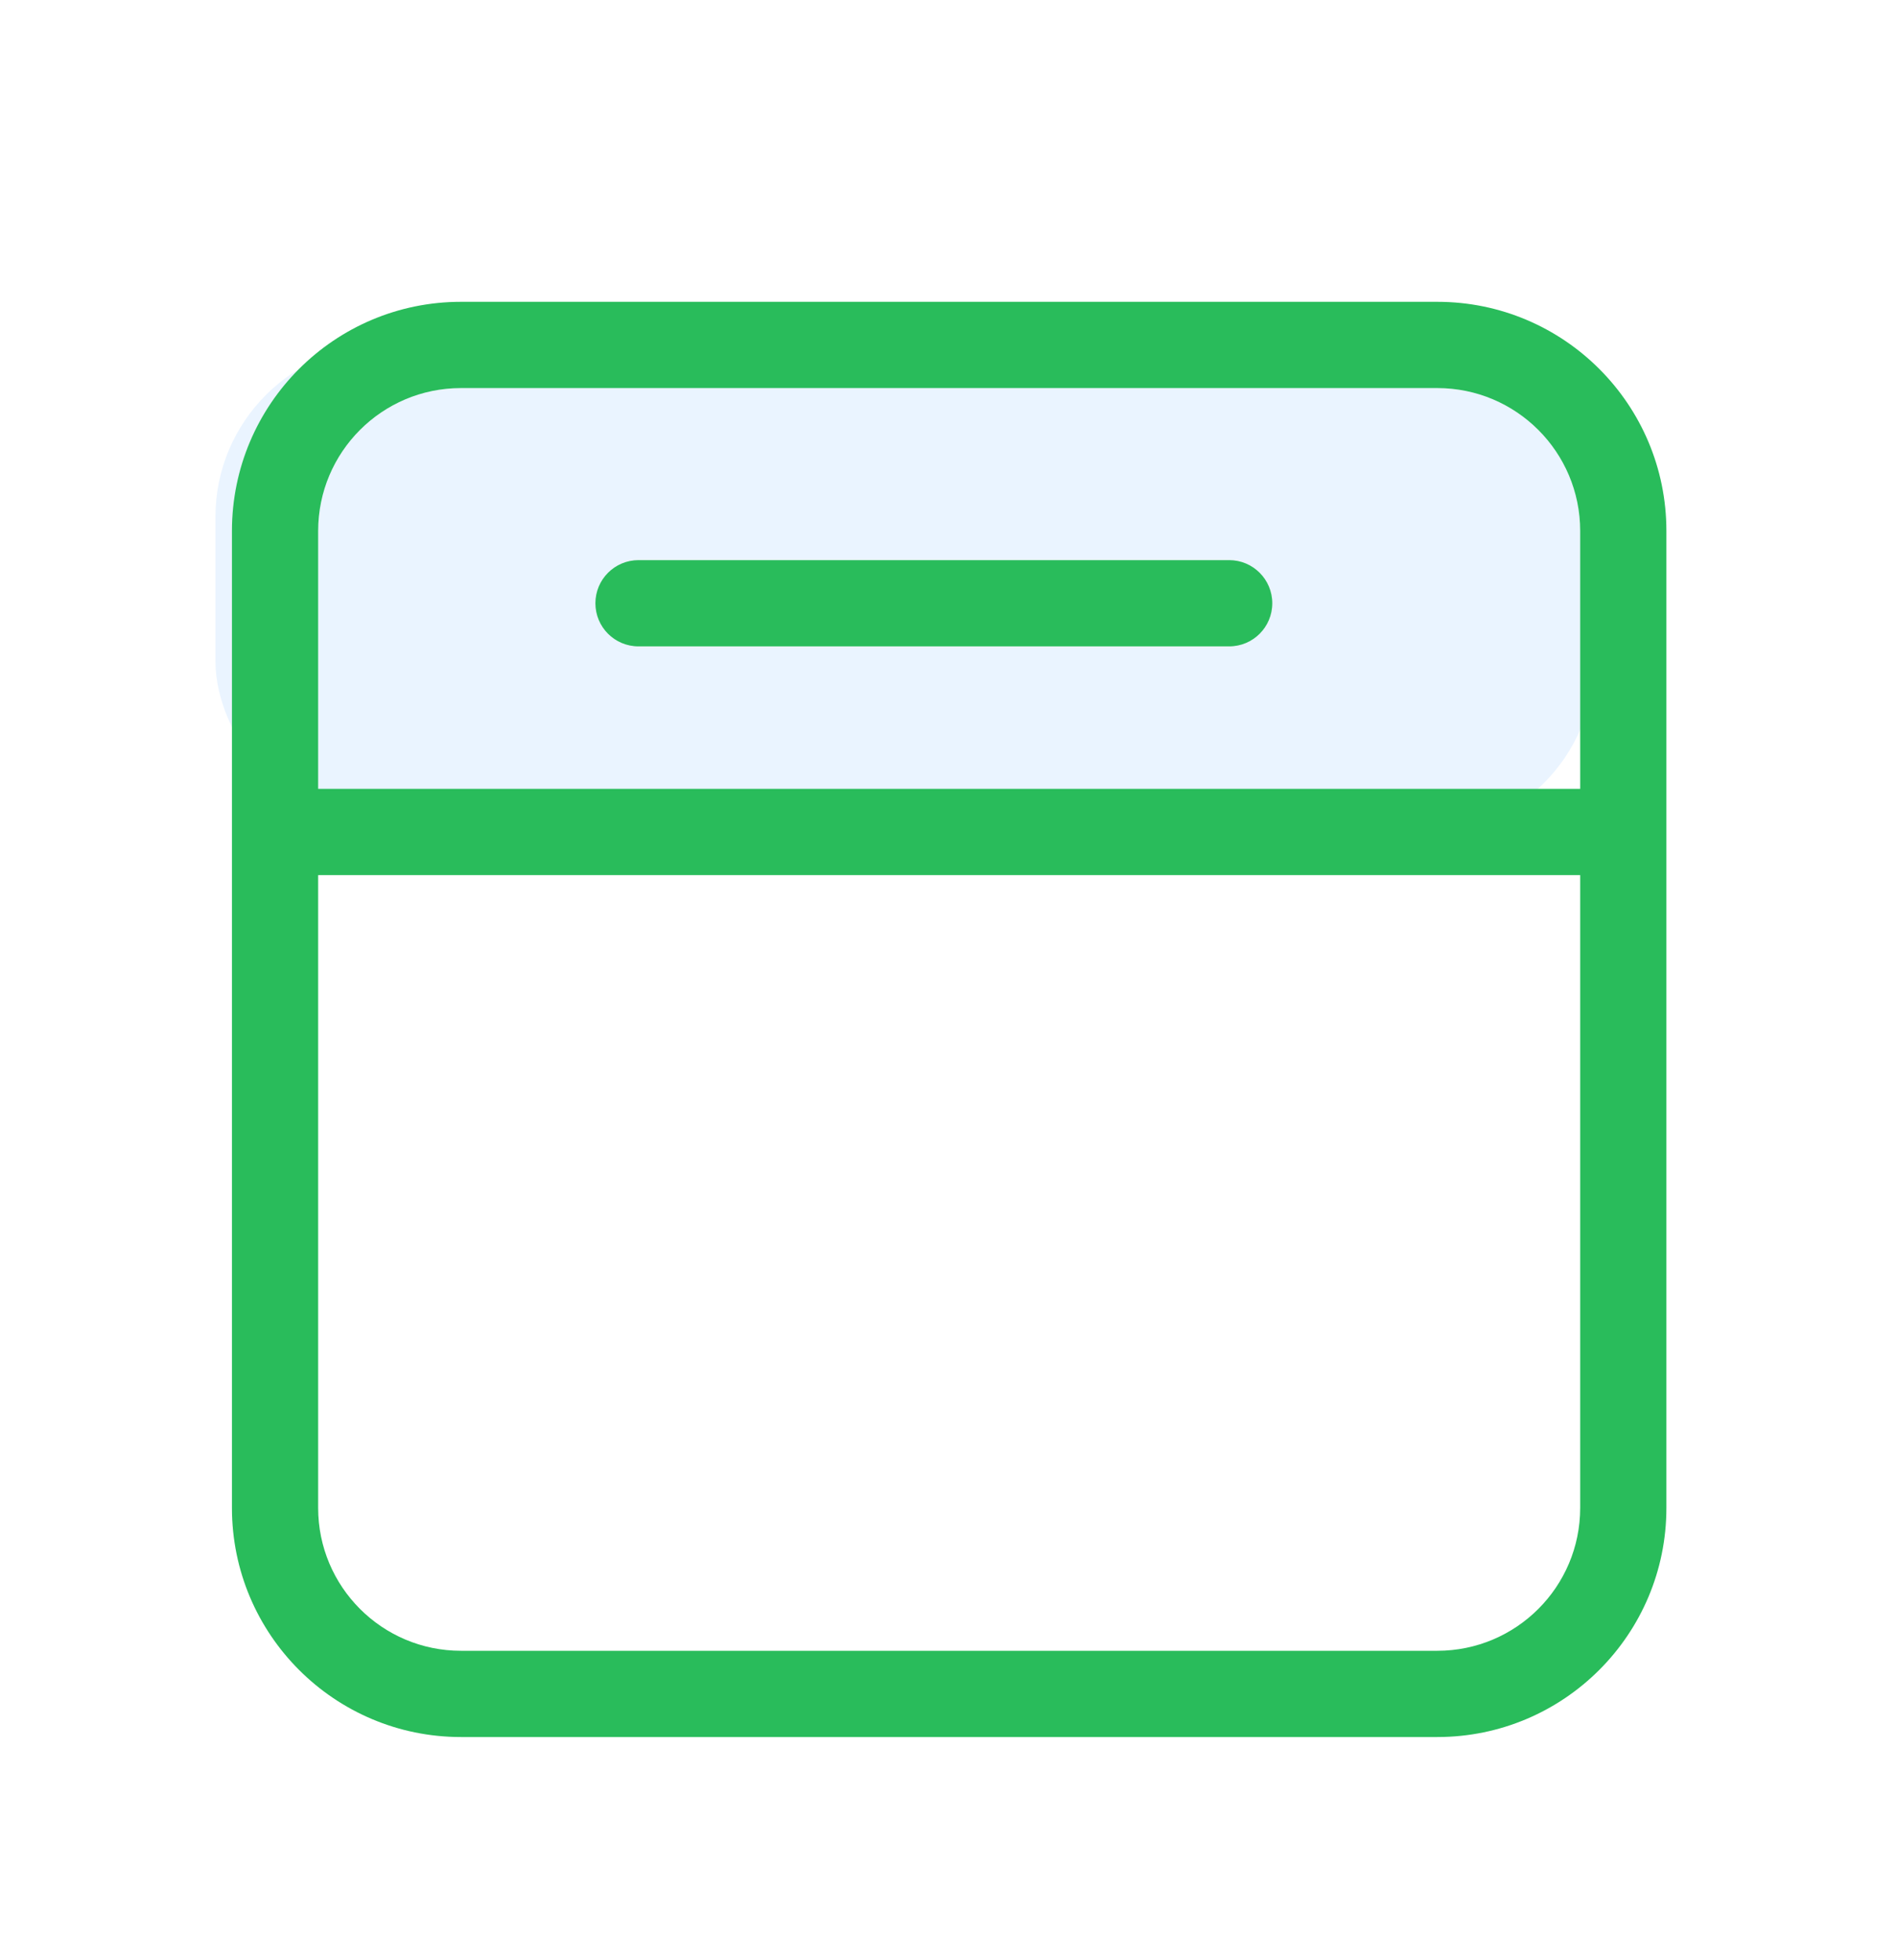
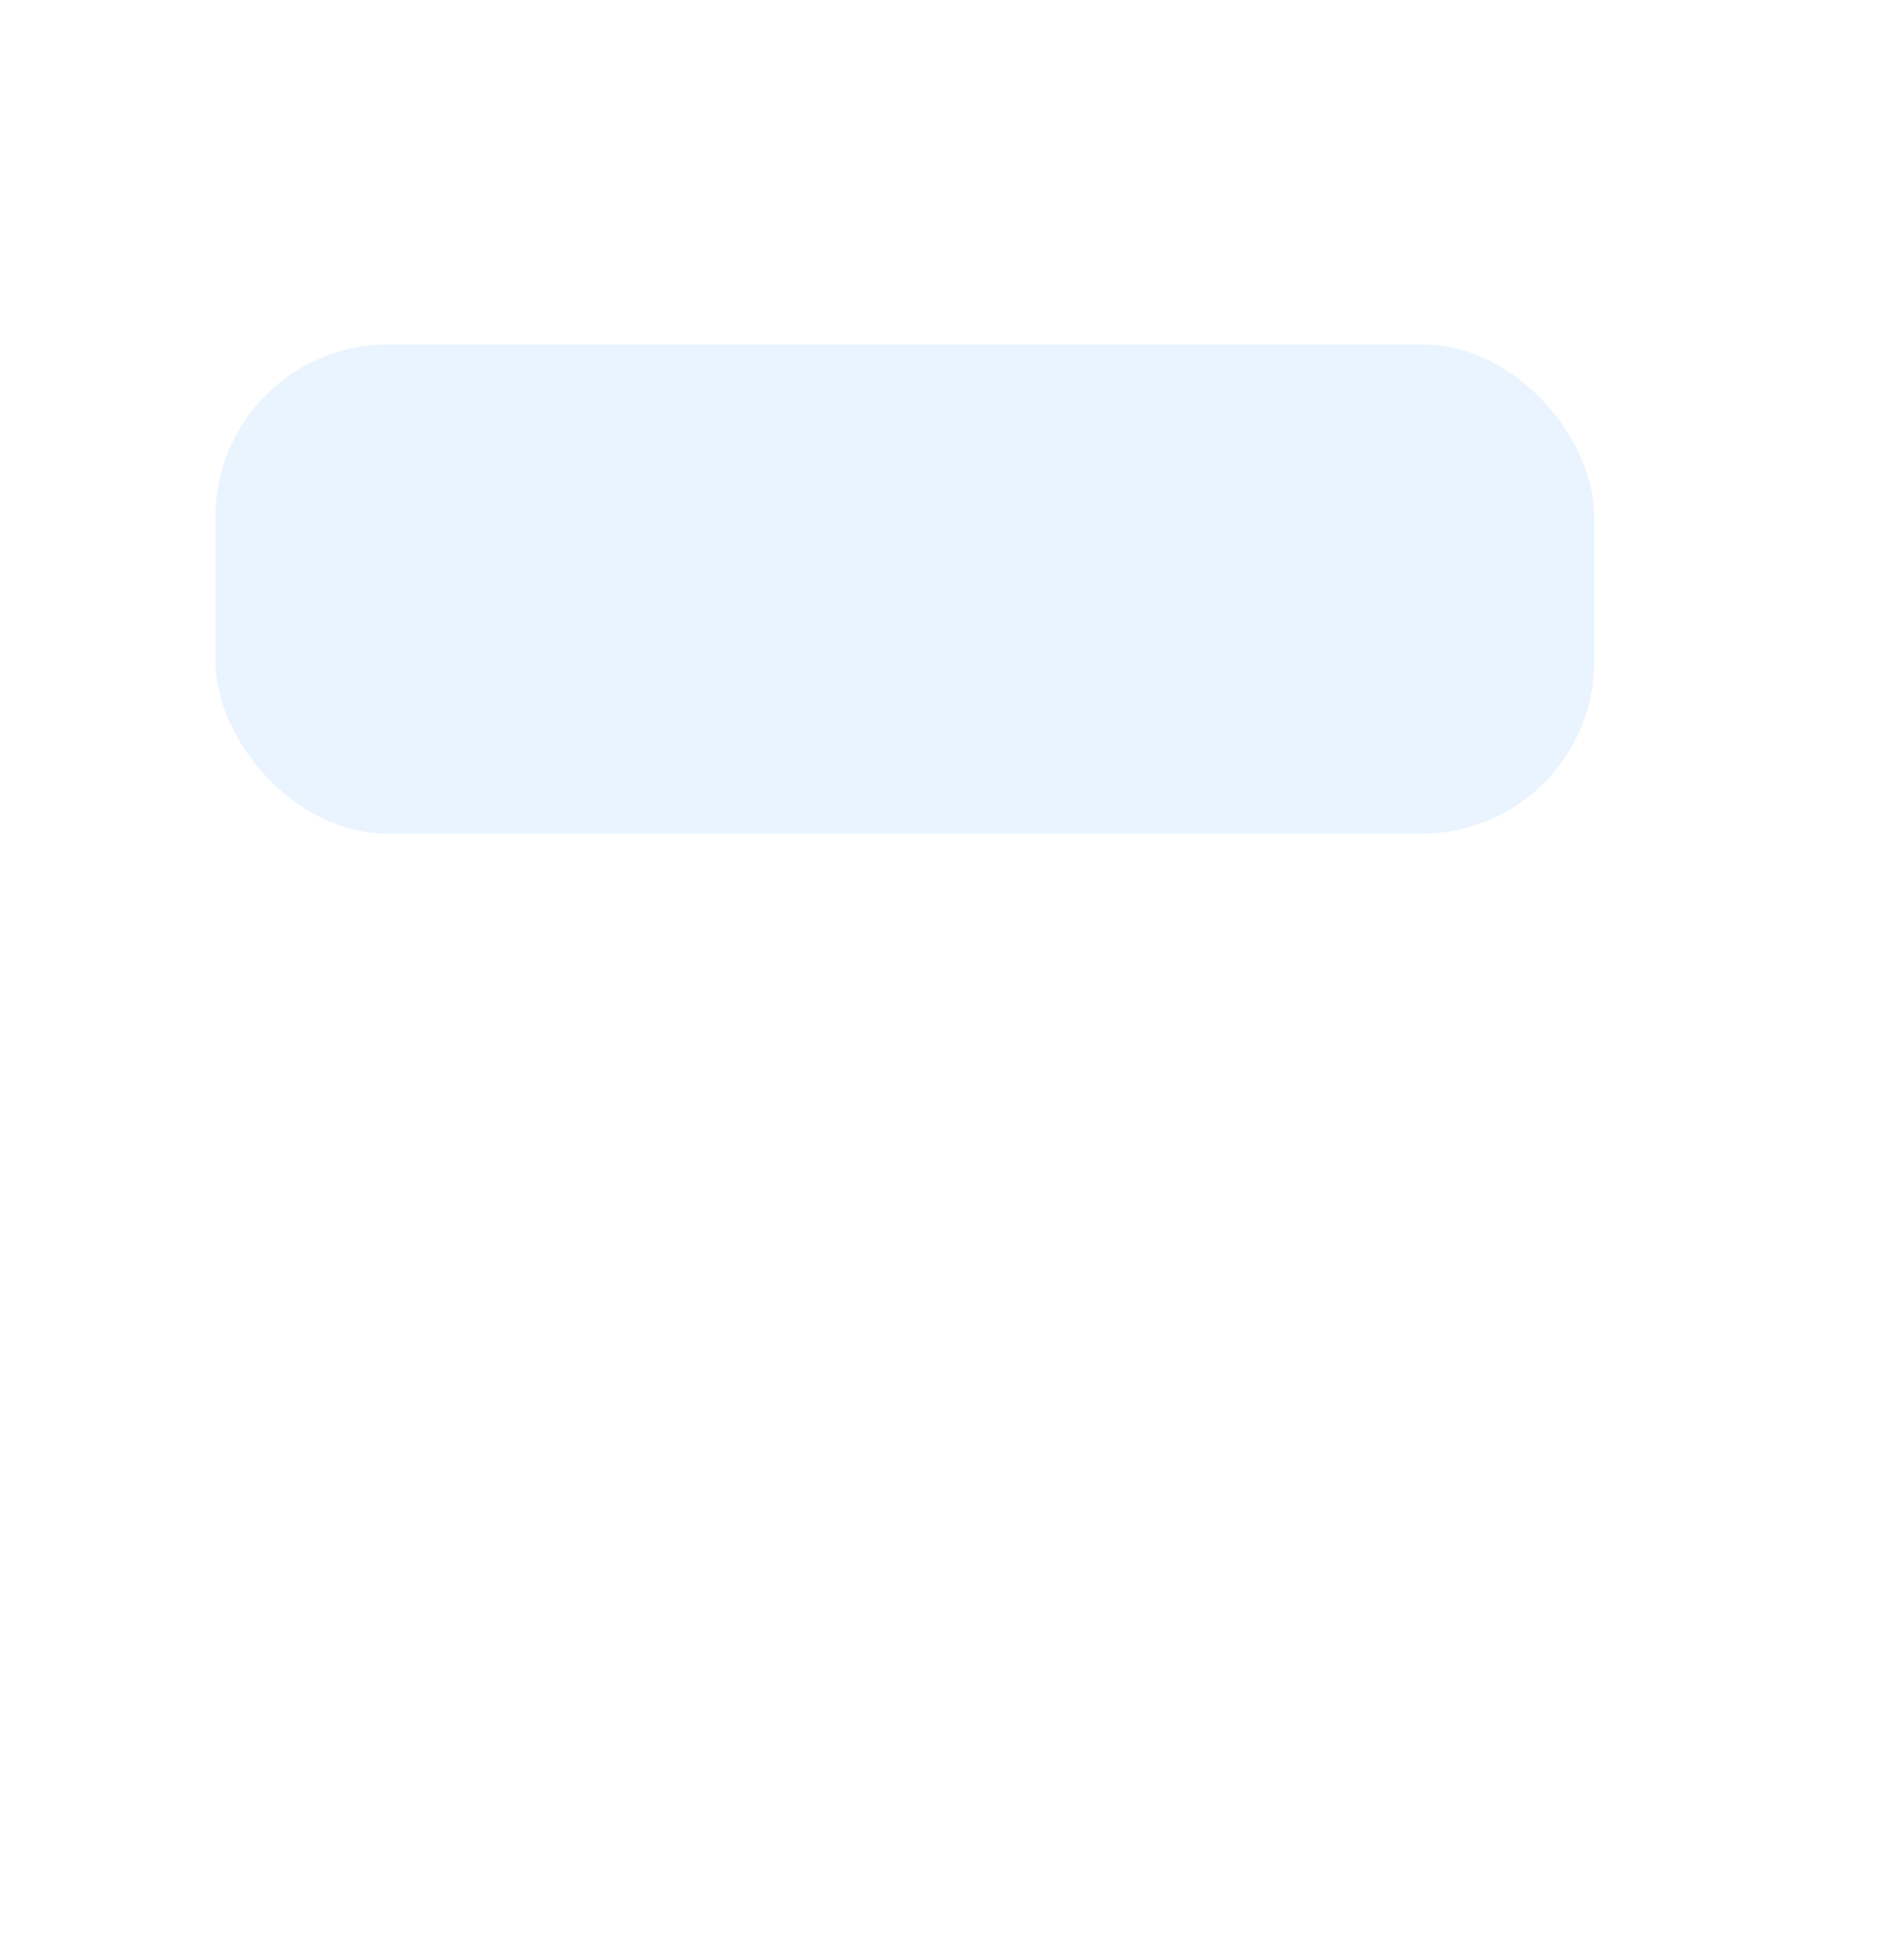
<svg xmlns="http://www.w3.org/2000/svg" width="30" height="31" viewBox="0 0 30 31" fill="none">
  <g filter="url(#filter0_d_9825_34588)">
    <rect x="25.227" y="11.819" width="21.818" height="7.736" rx="2.727" transform="rotate(-180 25.227 11.819)" fill="#EAF4FF" />
-     <path d="M10.103 7.494C9.726 7.494 9.421 7.8 9.421 8.176C9.421 8.553 9.726 8.858 10.103 8.858H19.449C19.826 8.858 20.131 8.553 20.131 8.176C20.131 7.8 19.826 7.494 19.449 7.494H10.103Z" fill="#29BC5B" />
-     <path fill-rule="evenodd" clip-rule="evenodd" d="M3.67 7.033C3.67 5.032 5.293 3.409 7.294 3.409H22.742C24.744 3.409 26.367 5.032 26.367 7.033V22.482C26.367 24.483 24.744 26.106 22.742 26.106H7.294C5.293 26.106 3.67 24.483 3.67 22.482V7.033ZM7.294 4.773C6.046 4.773 5.034 5.785 5.034 7.033V11.111H25.003V7.033C25.003 5.785 23.991 4.773 22.742 4.773H7.294ZM5.034 22.482V12.475H25.003V22.482C25.003 23.73 23.991 24.742 22.742 24.742H7.294C6.046 24.742 5.034 23.73 5.034 22.482Z" fill="#29BC5B" />
  </g>
  <defs>
    <filter id="filter0_d_9825_34588" x="-2.727" y="-1.364" width="35.455" height="35.455" filterUnits="userSpaceOnUse" color-interpolation-filters="sRGB">
      <feFlood flood-opacity="0" result="BackgroundImageFix" />
      <feColorMatrix in="SourceAlpha" type="matrix" values="0 0 0 0 0 0 0 0 0 0 0 0 0 0 0 0 0 0 127 0" result="hardAlpha" />
      <feOffset dy="1.364" />
      <feGaussianBlur stdDeviation="1.364" />
      <feComposite in2="hardAlpha" operator="out" />
      <feColorMatrix type="matrix" values="0 0 0 0 0.138 0 0 0 0 0.534 0 0 0 0 1 0 0 0 0.15 0" />
      <feBlend mode="normal" in2="BackgroundImageFix" result="effect1_dropShadow_9825_34588" />
      <feBlend mode="normal" in="SourceGraphic" in2="effect1_dropShadow_9825_34588" result="shape" />
    </filter>
  </defs>
</svg>